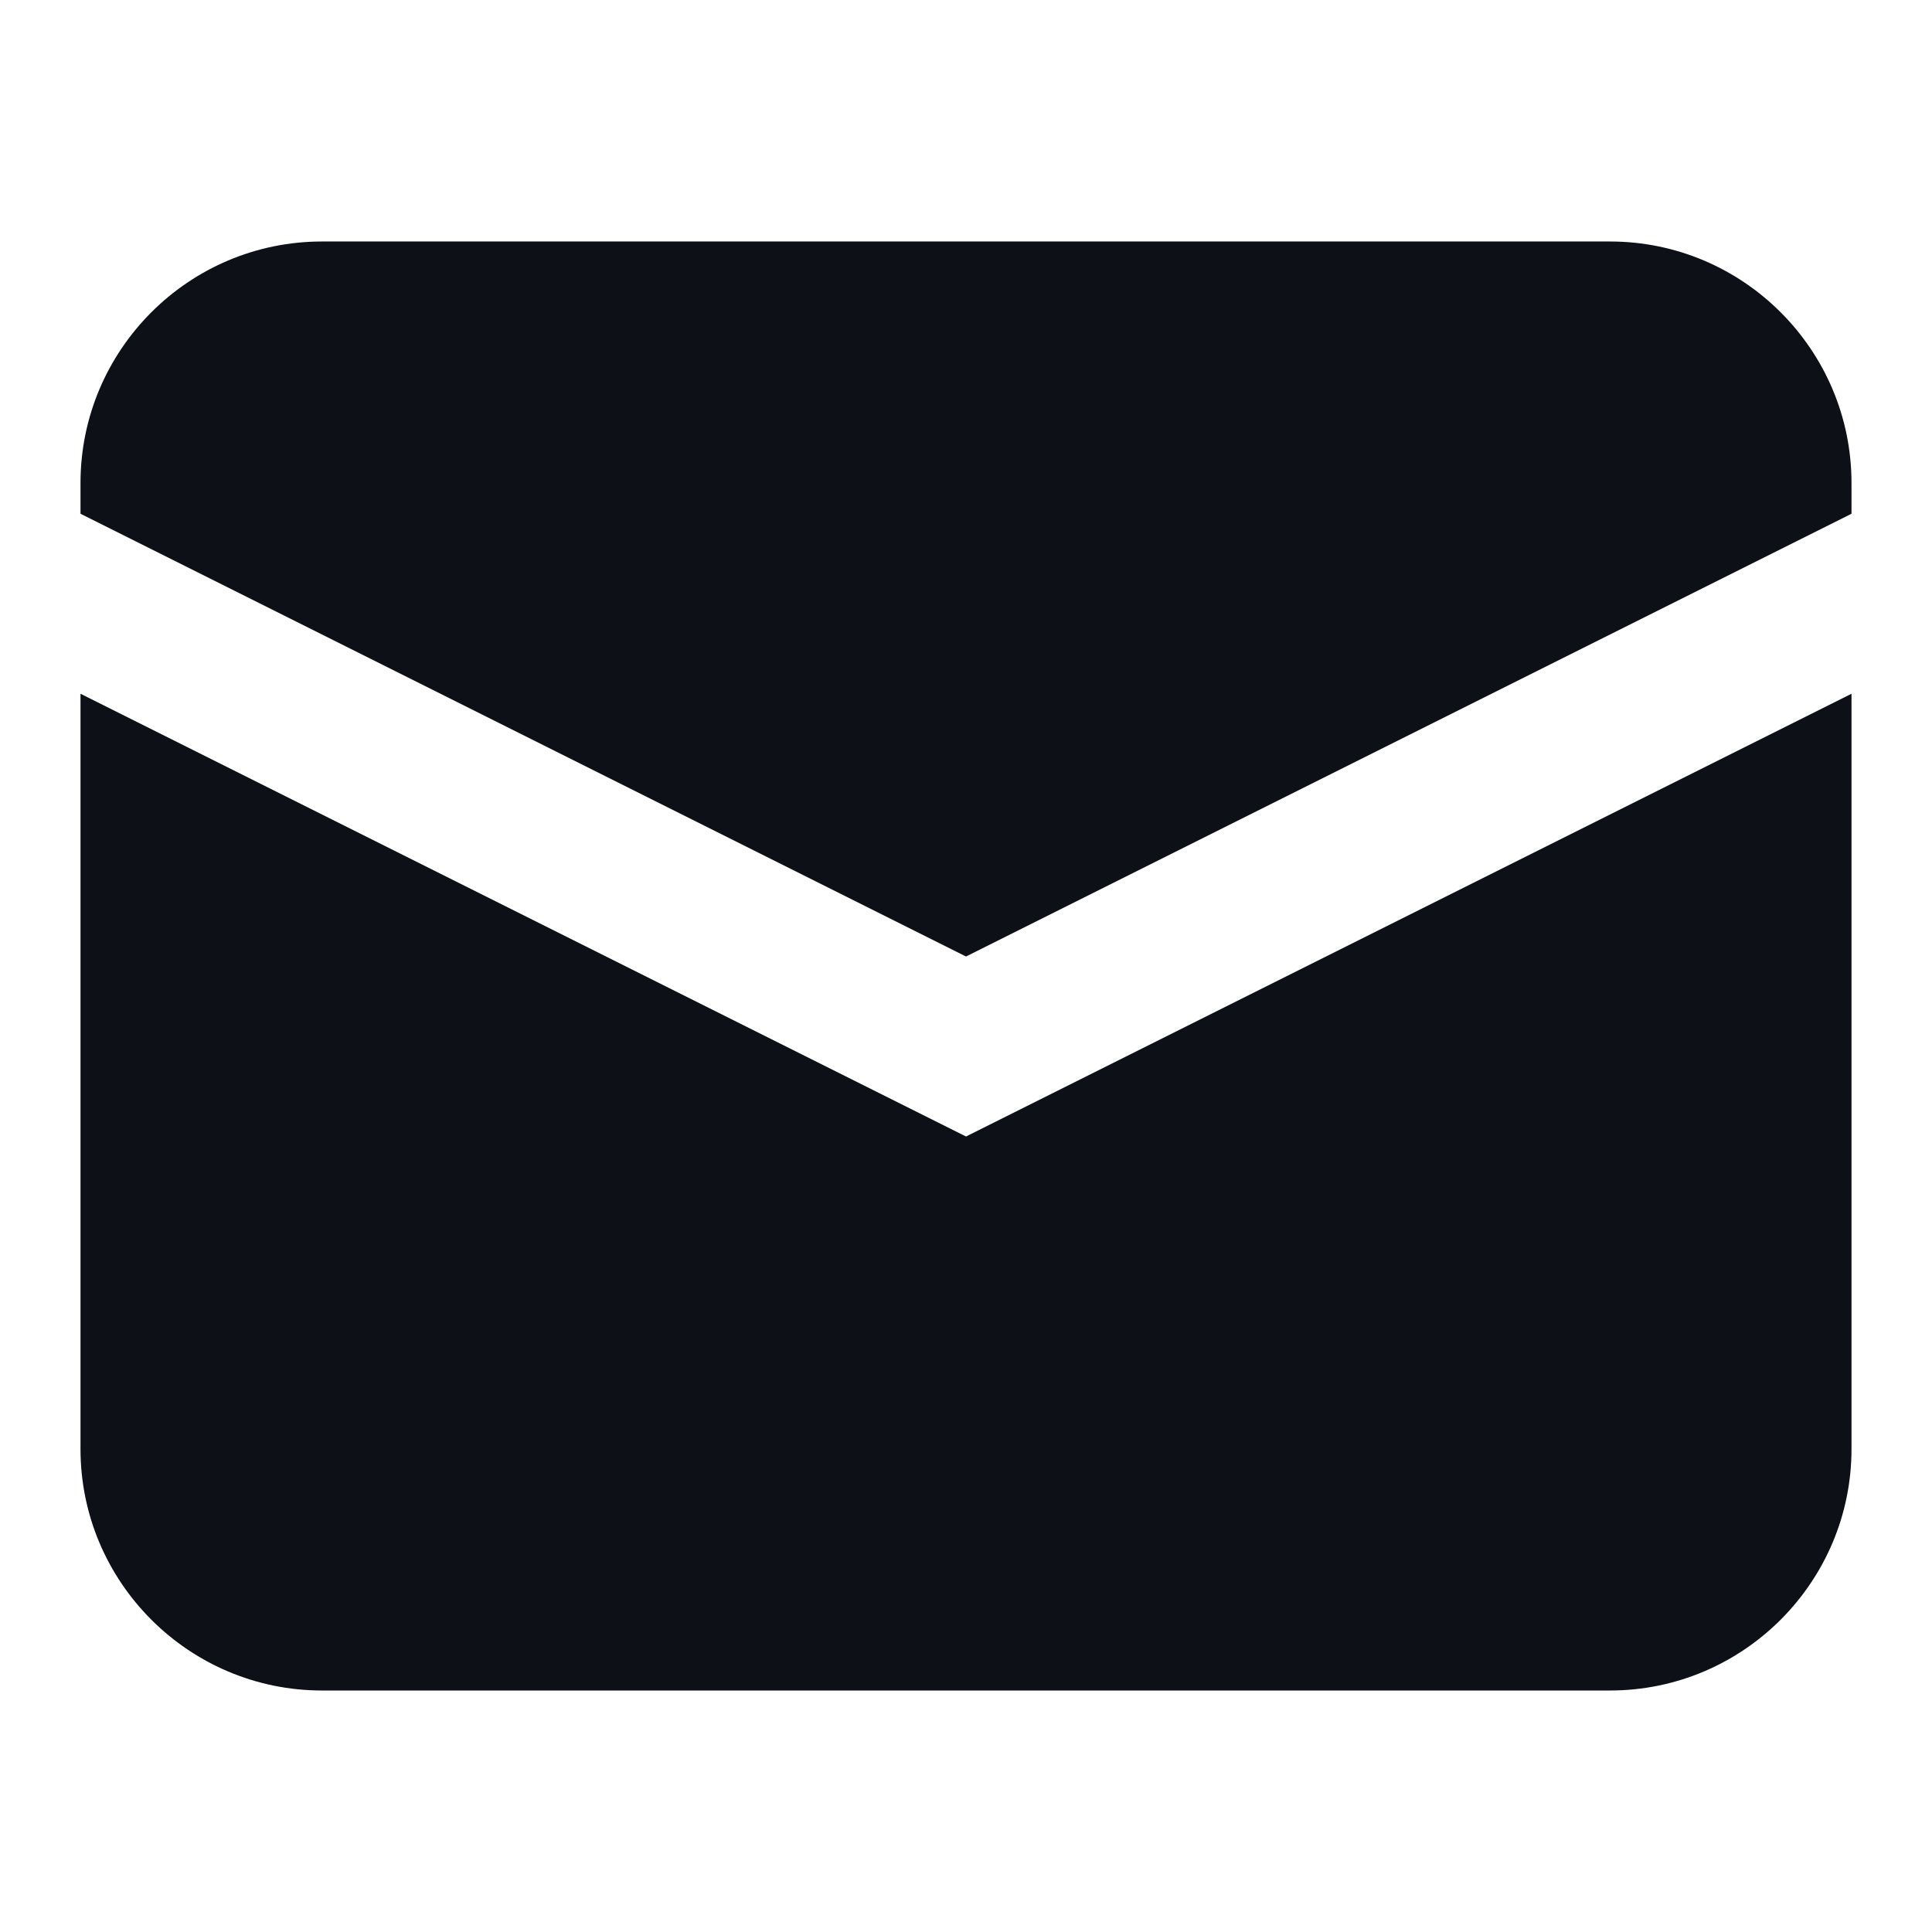
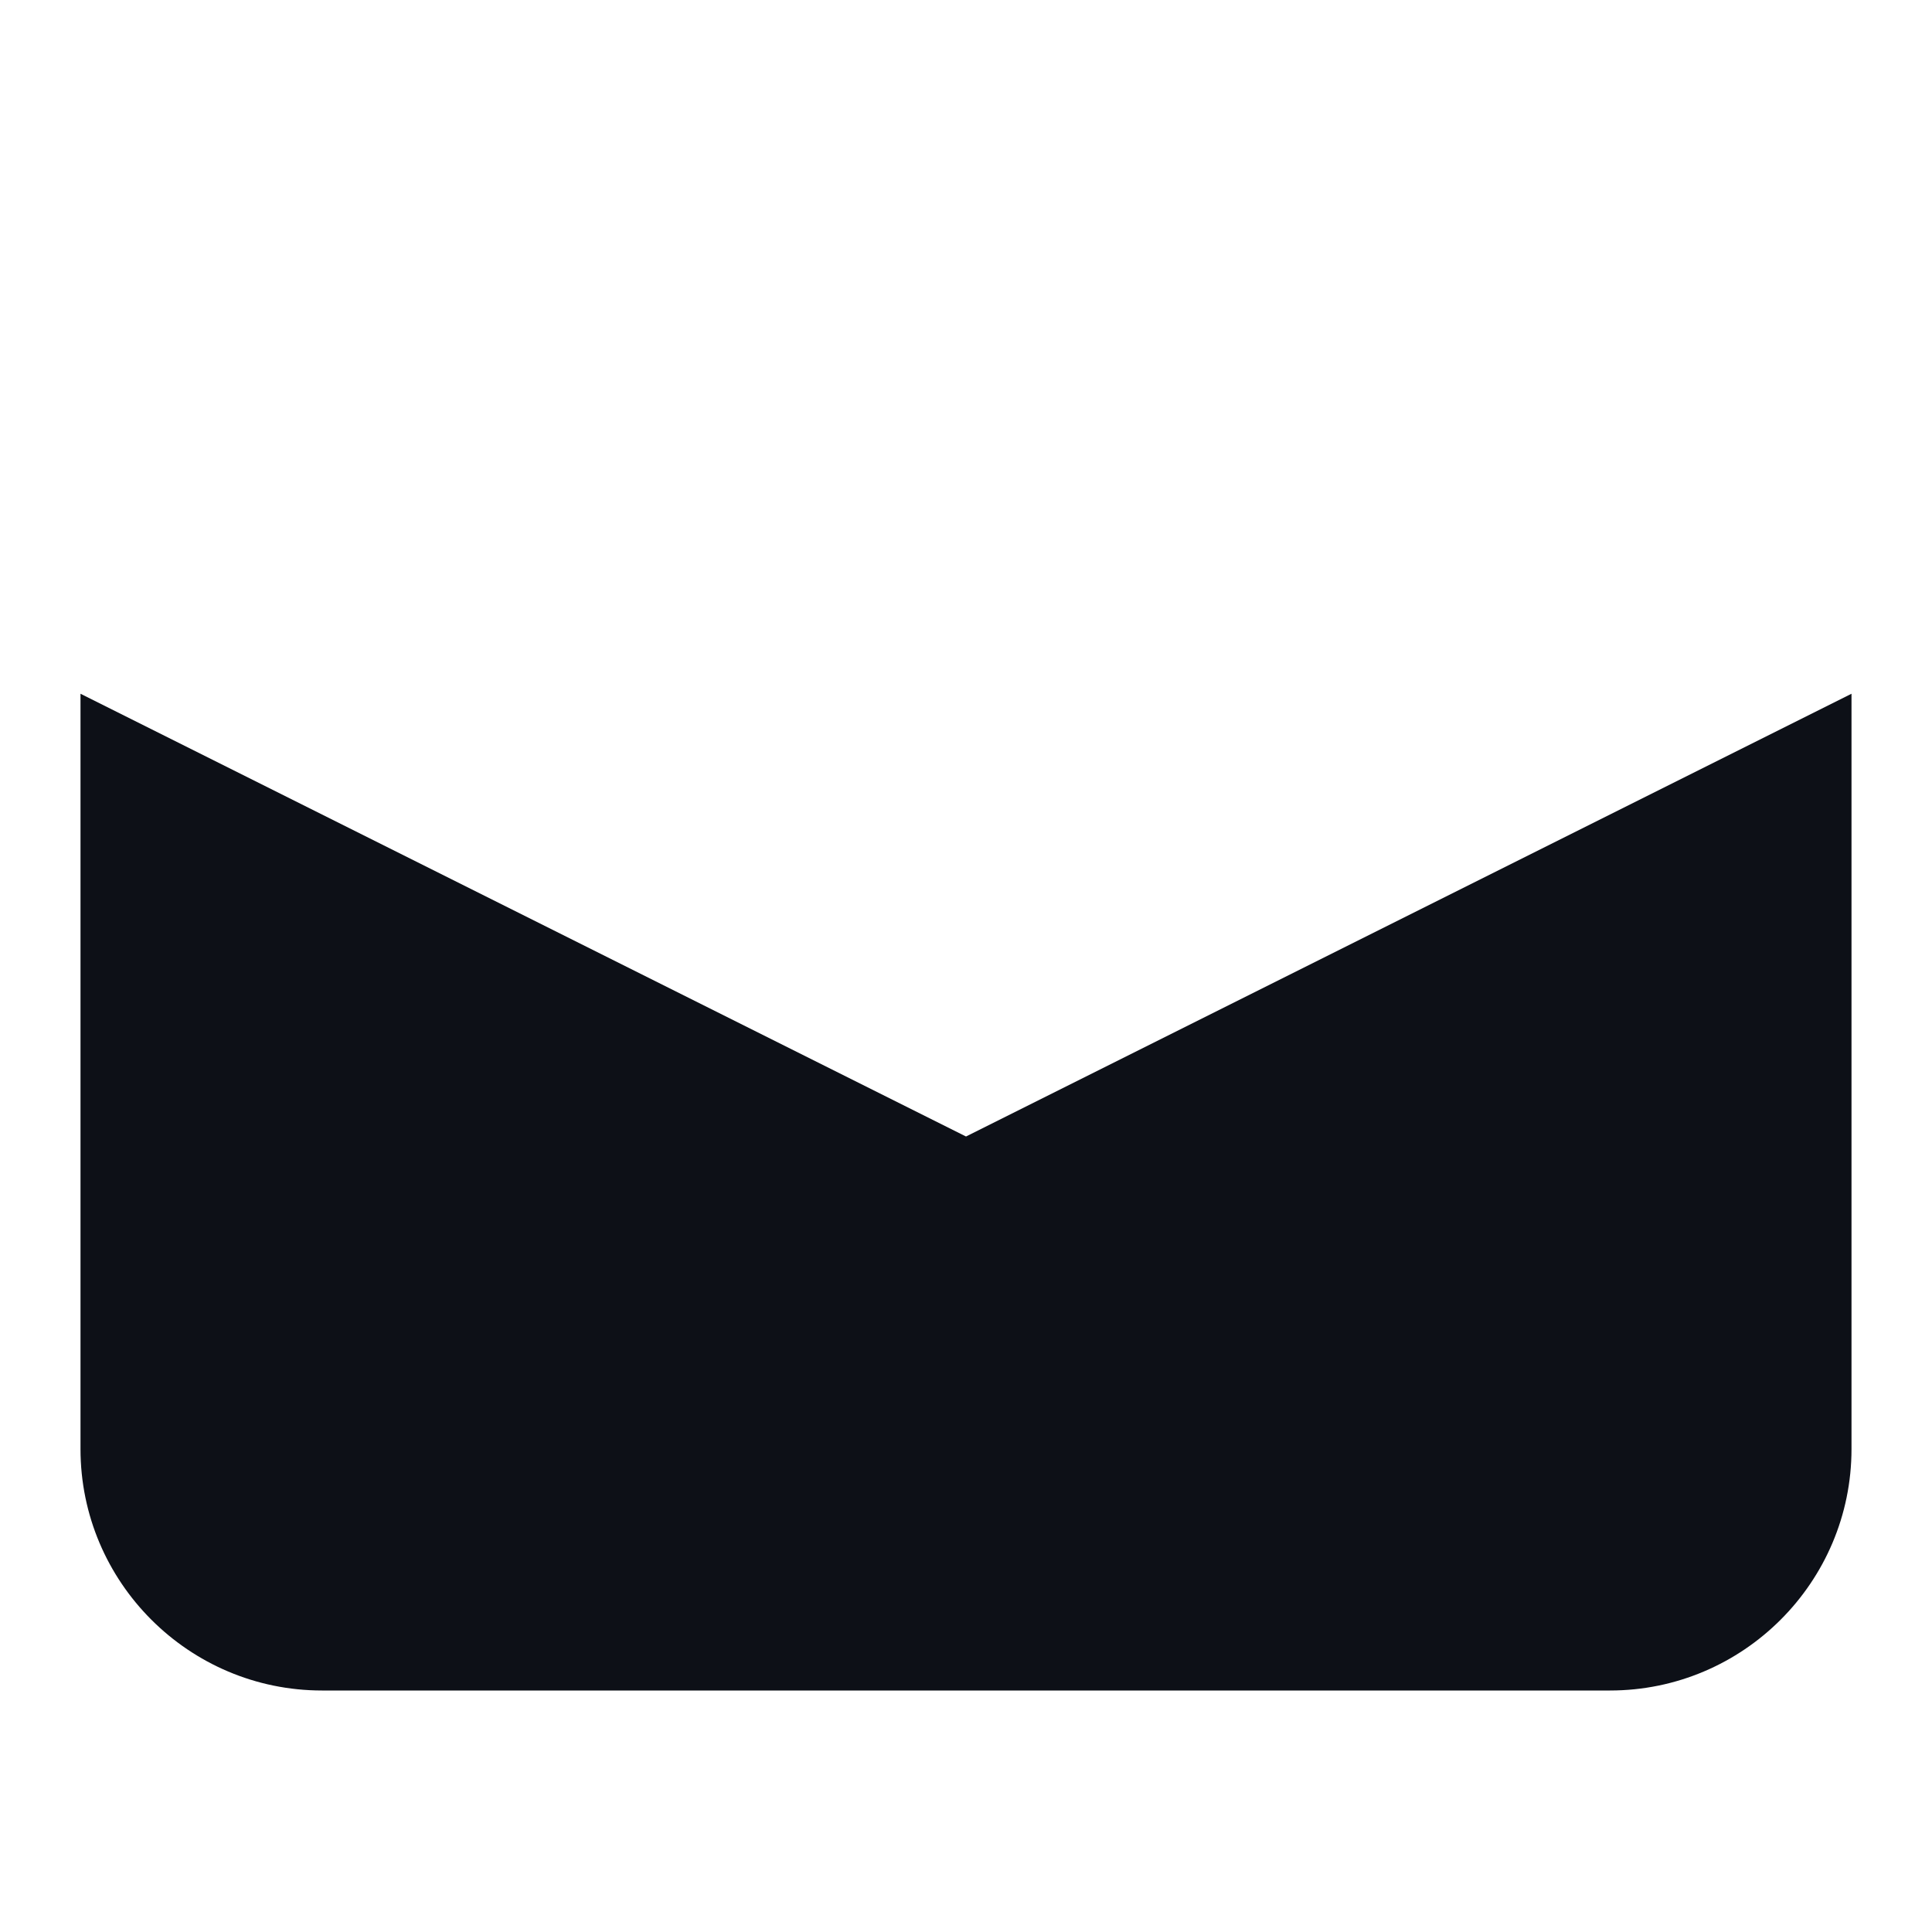
<svg xmlns="http://www.w3.org/2000/svg" height="24" width="24" viewBox="0 0 24 24">
  <title>24 mail 2</title>
  <g fill="#0d1017" class="nc-icon-wrapper">
-     <path d="m12,11.882l11-5.5v-.382c0-1.654-1.346-3-3-3H4c-1.654,0-3,1.346-3,3v.382l11,5.5Z" fill="#0d1017" stroke-width="0" data-color="color-2" />
    <path d="m12,14.118L1,8.618v9.382c0,1.654,1.346,3,3,3h16c1.654,0,3-1.346,3-3v-9.382l-11,5.5Z" stroke-width="0" fill="#0d1017" />
  </g>
</svg>